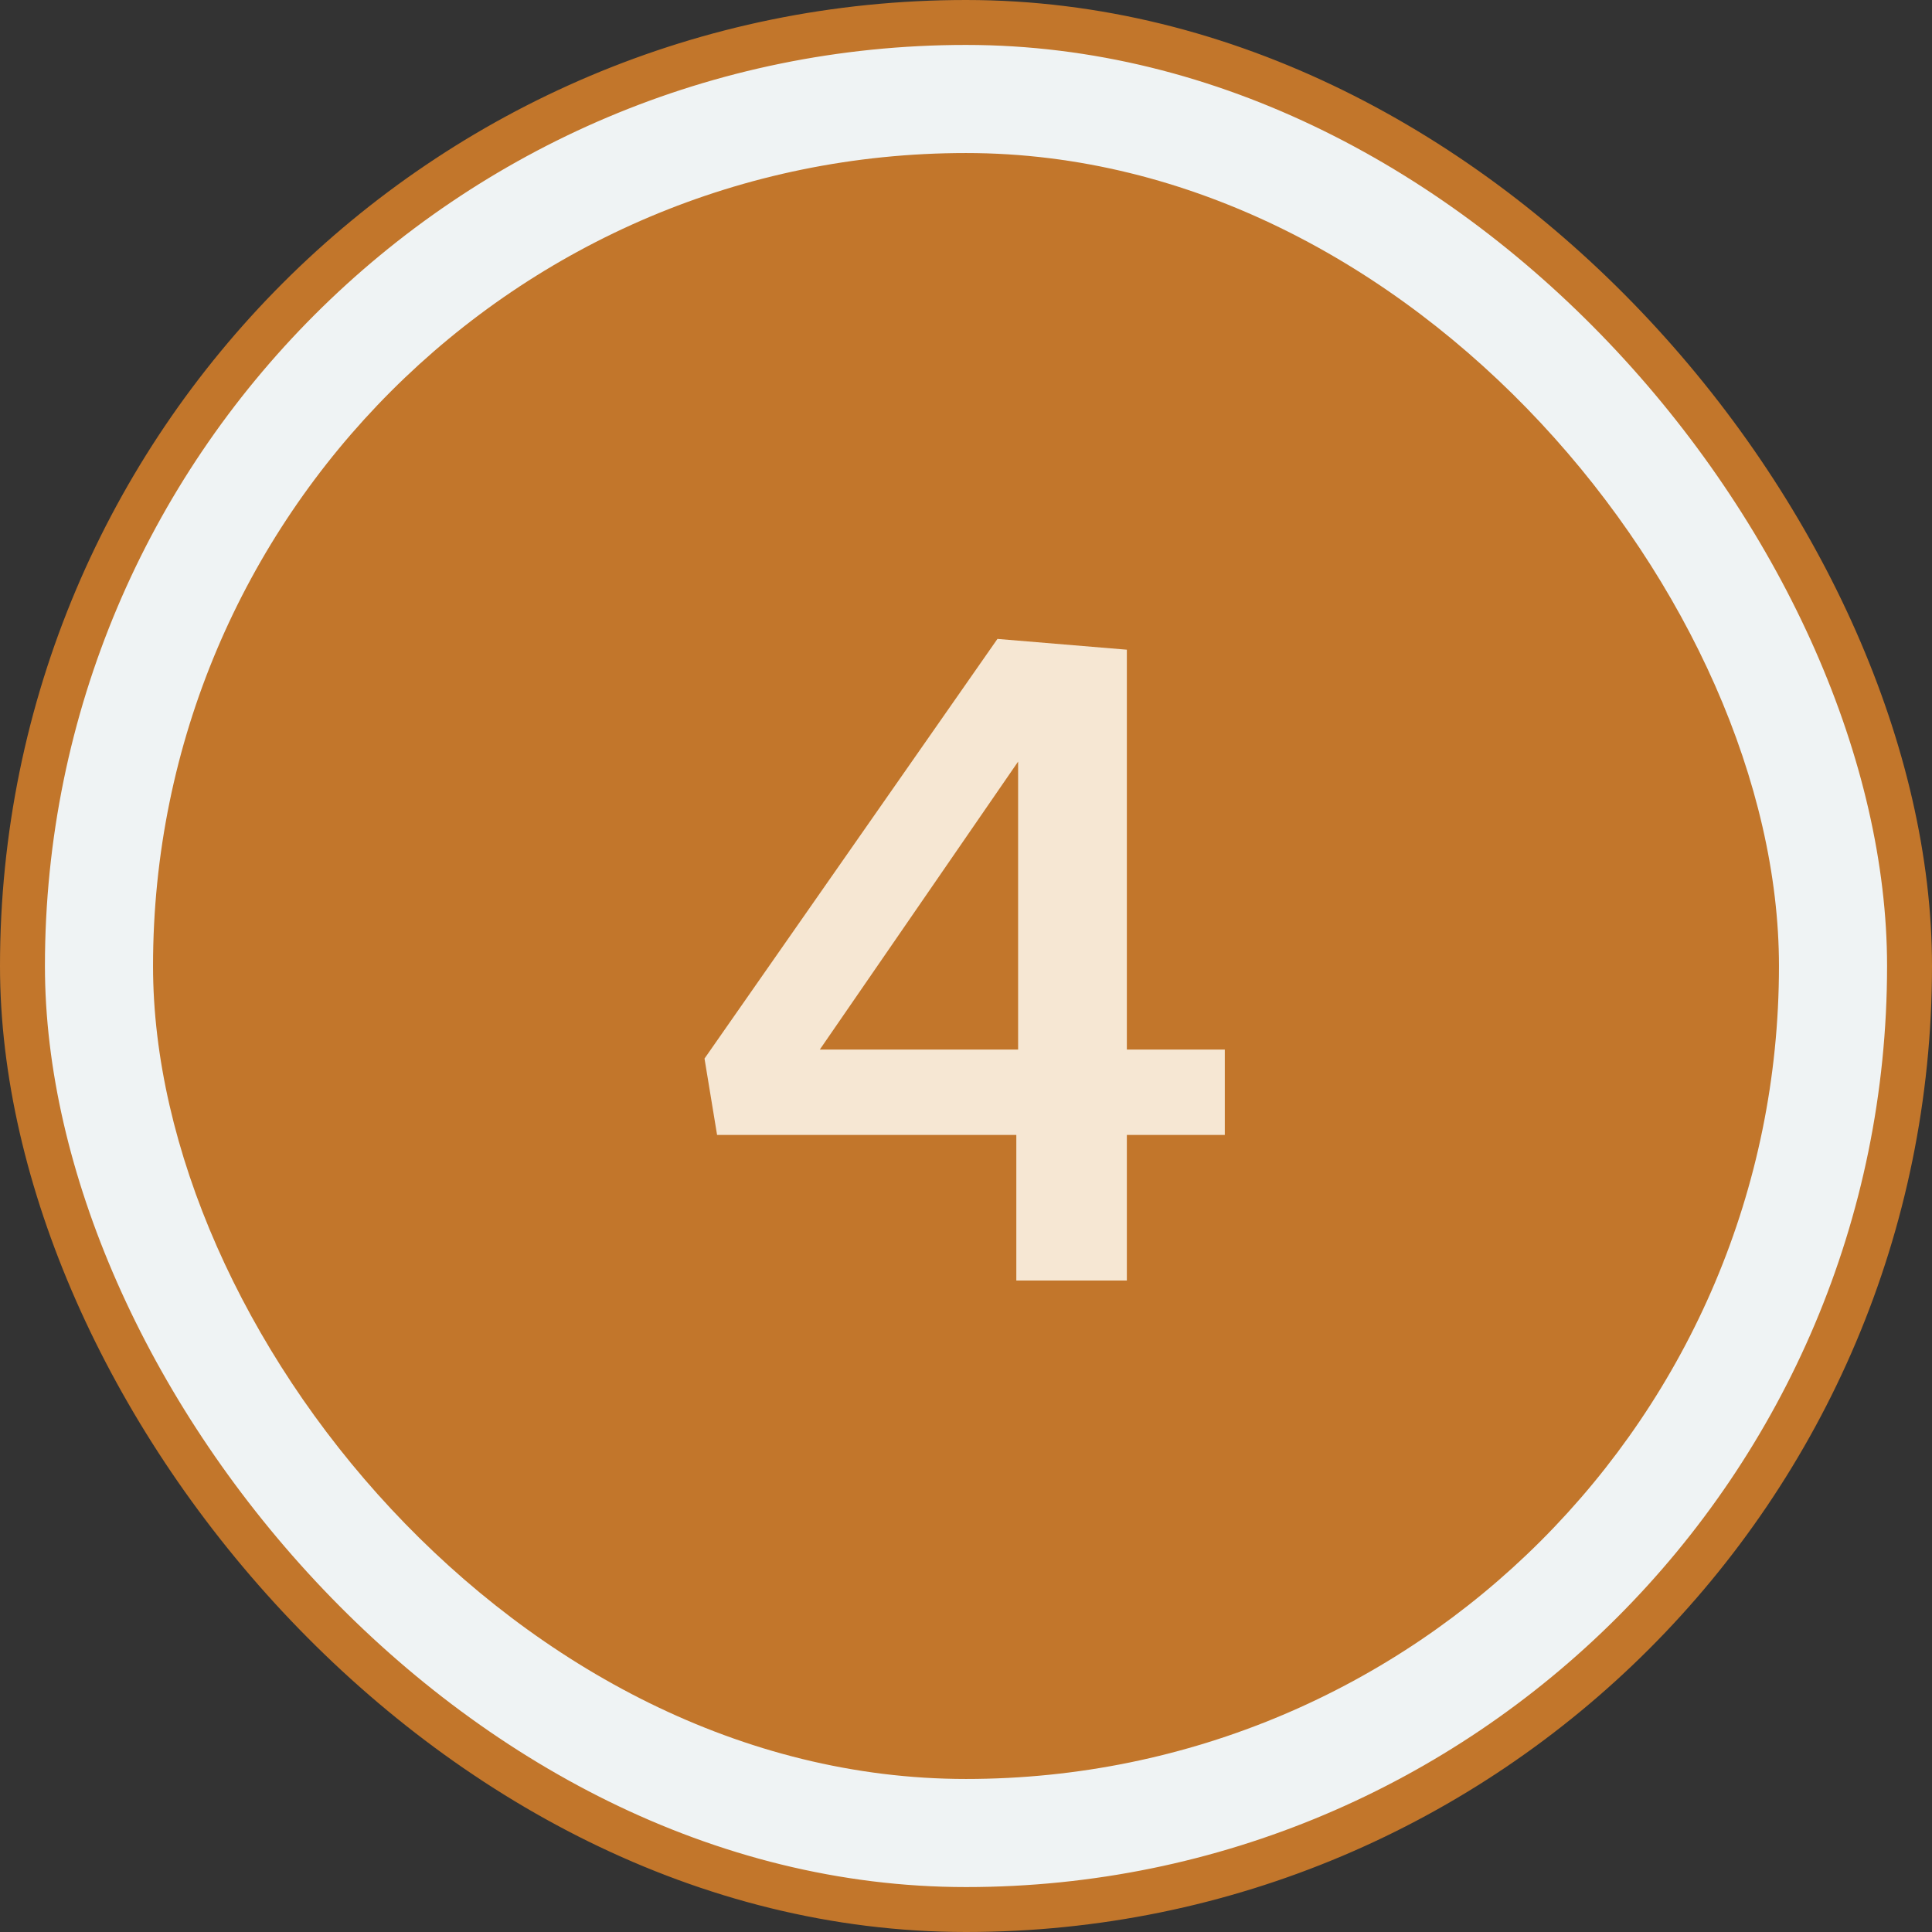
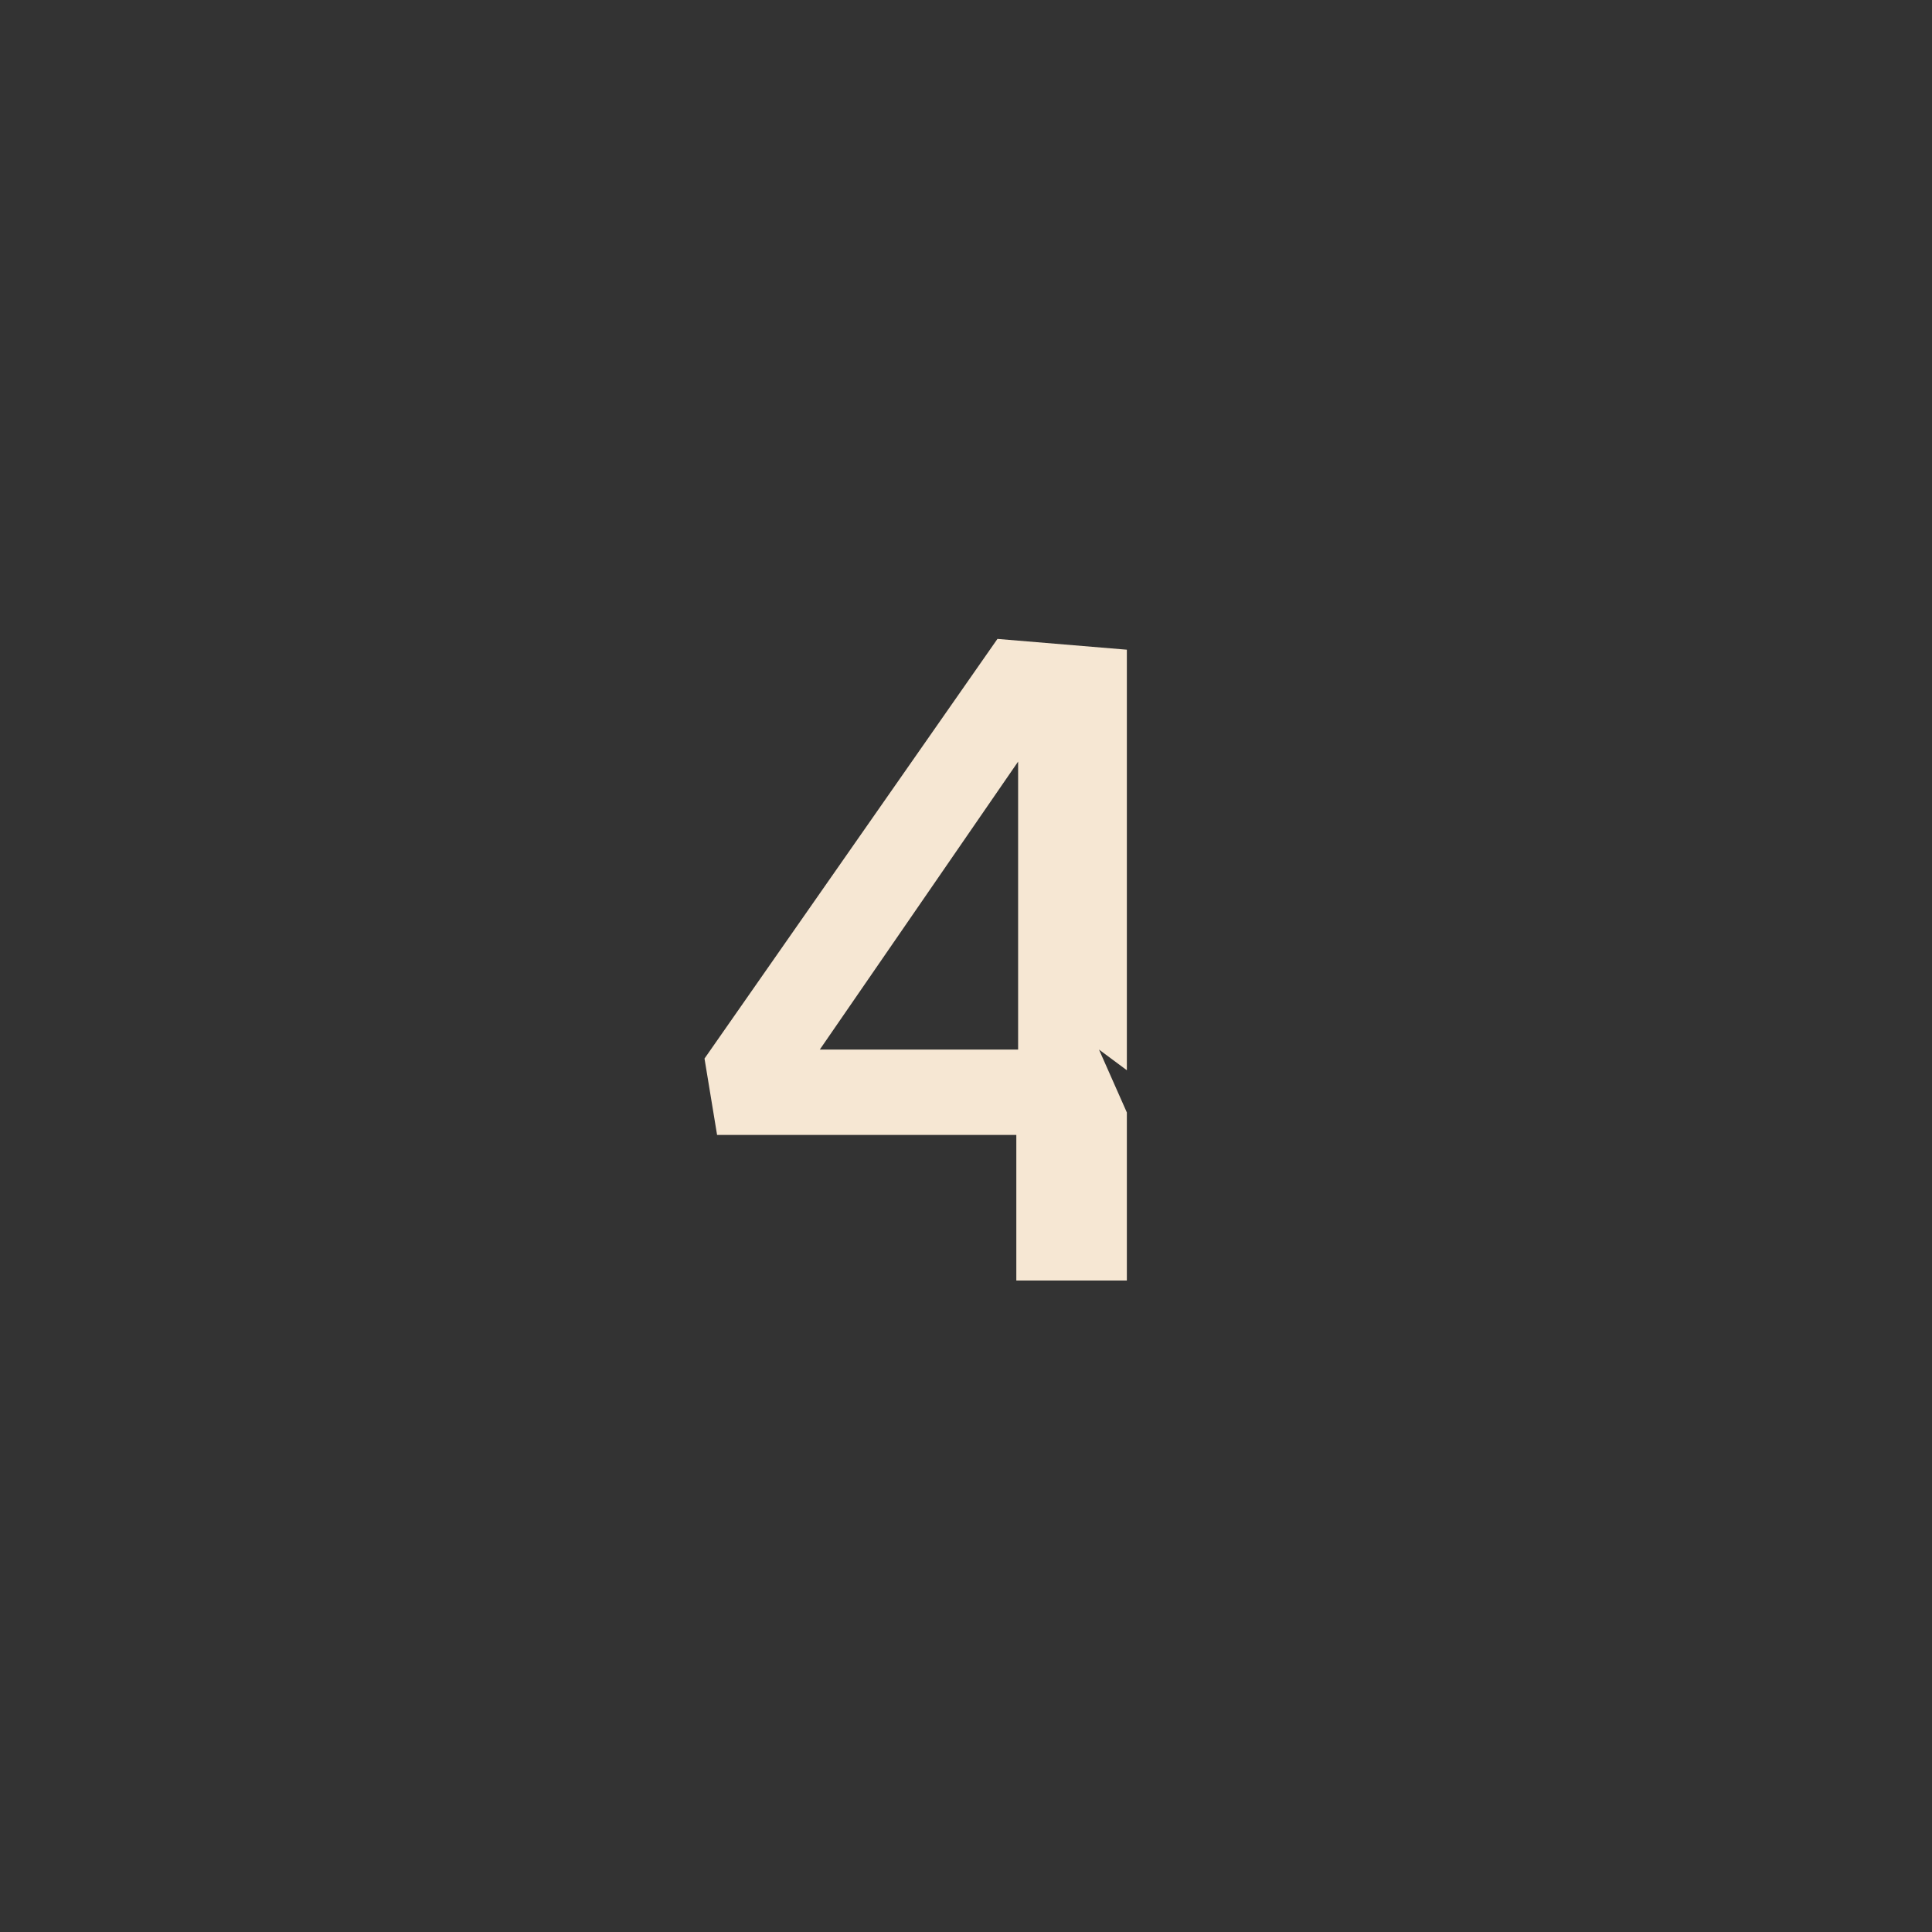
<svg xmlns="http://www.w3.org/2000/svg" width="86" height="86" viewBox="0 0 86 86" fill="none">
  <rect x="0" y="0" width="86" height="86" fill="#333333" stroke="none" />
-   <rect x="1" y="1" width="84" height="84" rx="42" fill="#EFF3F4" stroke="#C2762B" stroke-width="2" />
-   <rect x="6.812" y="6.812" width="72.376" height="72.376" rx="36.188" fill="#C2762B" />
-   <path d="M45.24 49.52L46.48 50.52H31.92L31.36 47.12L44.4 28.44L50.16 28.92V47.64L48.92 46.72H54.52V50.52H48.92L50.16 49.52V57H45.24V49.52ZM46.56 46.72L45.32 47.64V31.24L46.96 31.52L35.28 48.48L34.32 46.72H46.56Z" fill="#F6E7D3" />
+   <path d="M45.24 49.52L46.48 50.52H31.92L31.36 47.12L44.4 28.44L50.16 28.92V47.64L48.92 46.72H54.52H48.92L50.16 49.52V57H45.24V49.52ZM46.56 46.72L45.32 47.64V31.24L46.96 31.52L35.28 48.48L34.32 46.72H46.56Z" fill="#F6E7D3" />
</svg>